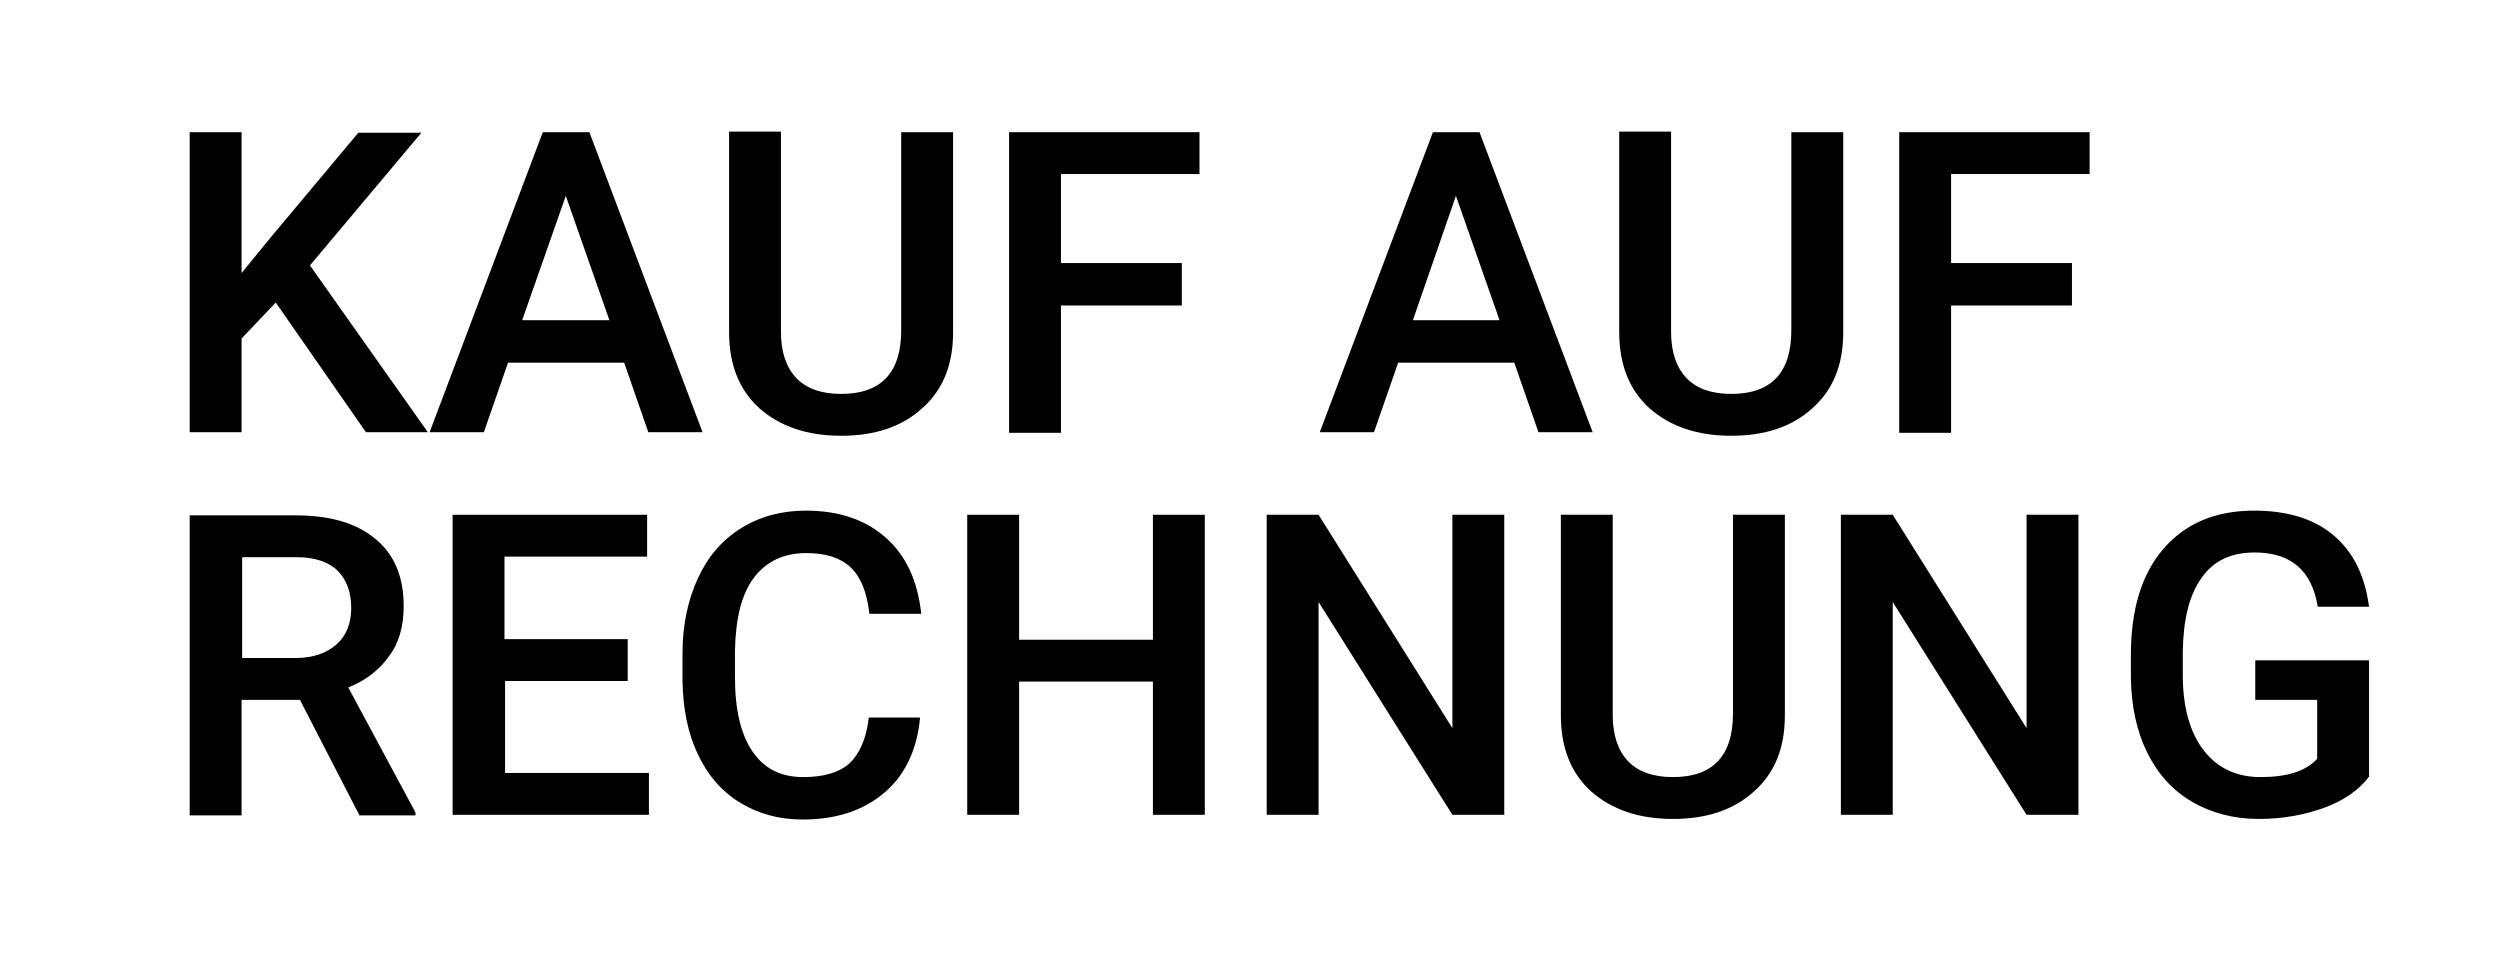
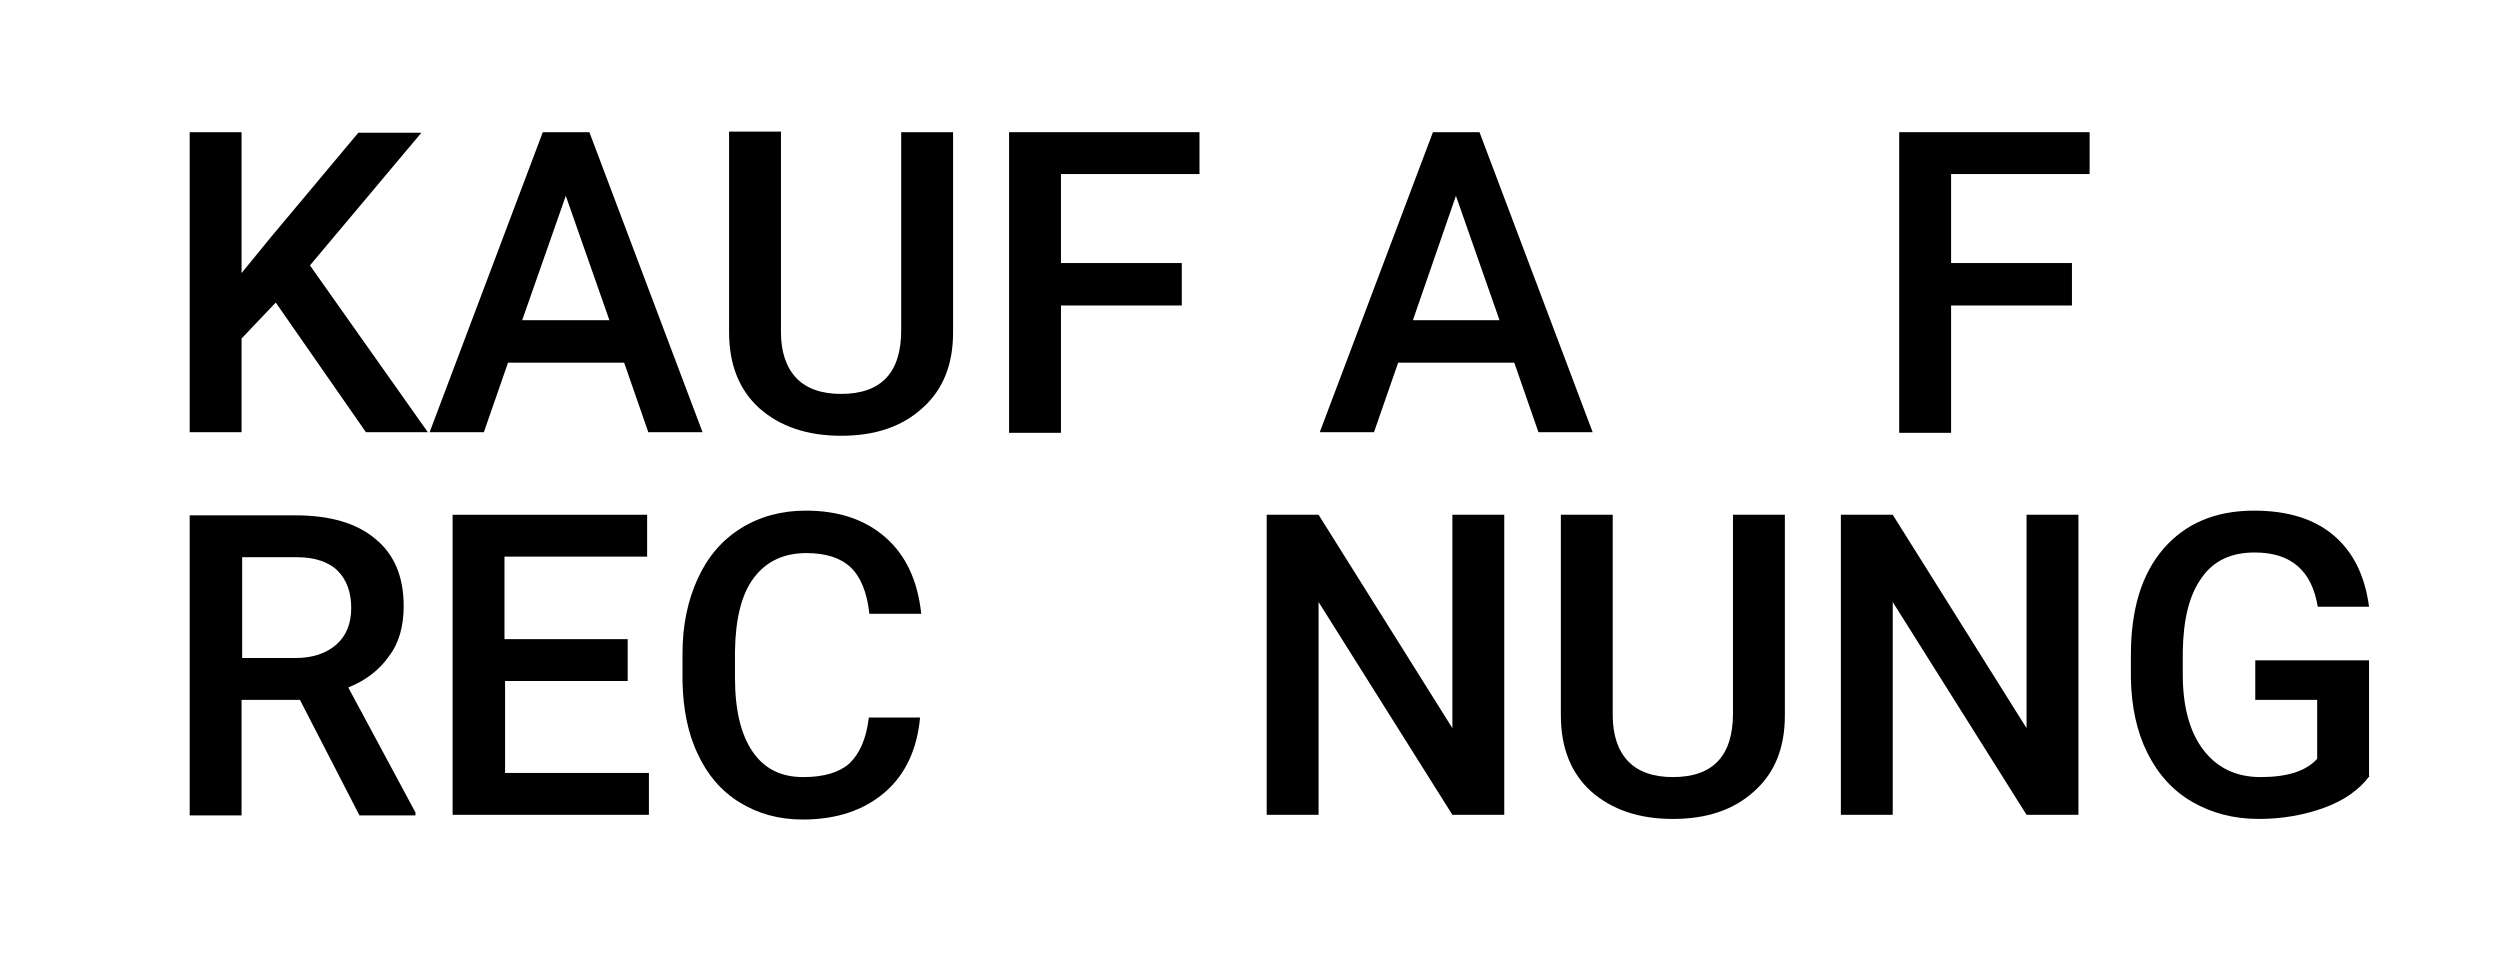
<svg xmlns="http://www.w3.org/2000/svg" viewBox="57.811 0 424.095 164.166">
  <g transform="matrix(1, 0, 0, 1, -51.81, -23.177)">
    <path d="M156.4,74.5l-5.8,6.1v15.9h-8.8V45.6h8.8v23.9l4.9-6l14.9-17.8h10.7l-18.9,22.5l20,28.3h-10.5L156.4,74.5z" />
    <path d="M215.5,84.7h-19.7l-4.1,11.8h-9.2l19.2-50.9h7.9l19.2,50.9h-9.2L215.5,84.7z M198.2,77.5H213l-7.4-21.1L198.2,77.5z" />
    <path d="M271.3,45.6v34c0,5.4-1.7,9.7-5.2,12.8c-3.5,3.2-8.1,4.7-13.8,4.7c-5.8,0-10.4-1.6-13.9-4.7c-3.4-3.1-5.1-7.4-5.1-12.9v-34 h8.8v34c0,3.4,0.9,6,2.6,7.8c1.7,1.8,4.3,2.7,7.6,2.7c6.8,0,10.2-3.6,10.2-10.8V45.6H271.3z" />
    <path d="M310.1,75h-20.5v21.6h-8.8V45.6h32.3v7.1h-23.5v15.1h20.5V75z" />
    <path d="M366.5,84.7h-19.7l-4.1,11.8h-9.2l19.2-50.9h7.9l19.2,50.9h-9.2L366.5,84.7z M349.3,77.5H364l-7.4-21.1L349.3,77.5z" />
-     <path d="M422.3,45.6v34c0,5.4-1.7,9.7-5.2,12.8c-3.5,3.2-8.1,4.7-13.8,4.7c-5.8,0-10.4-1.6-13.9-4.7c-3.4-3.1-5.1-7.4-5.1-12.9v-34 h8.8v34c0,3.4,0.9,6,2.6,7.8c1.7,1.8,4.3,2.7,7.6,2.7c6.8,0,10.2-3.6,10.2-10.8V45.6H422.3z" />
    <path d="M461.1,75h-20.5v21.6h-8.8V45.6h32.3v7.1h-23.5v15.1h20.5V75z" />
    <path d="M160.5,141.9h-9.9v19.6h-8.8v-50.9h17.9c5.9,0,10.4,1.3,13.6,4c3.2,2.6,4.8,6.4,4.8,11.4c0,3.4-0.8,6.3-2.5,8.5 c-1.6,2.3-3.9,4.1-6.9,5.3l11.4,21.2v0.5h-9.5L160.5,141.9z M150.6,134.8h9.1c3,0,5.3-0.8,7-2.3c1.7-1.5,2.5-3.6,2.5-6.2 c0-2.7-0.8-4.8-2.3-6.3c-1.5-1.5-3.9-2.3-6.9-2.3h-9.3V134.8z" />
    <path d="M216.2,138.7h-20.9v15.6h24.4v7.1h-33.3v-50.9h33v7.1h-24.2v14h20.9V138.7z" />
    <path d="M 265.7 144.9 C 265.2 150.3 263.2 154.6 259.7 157.6 C 256.2 160.6 251.6 162.2 245.8 162.2 C 241.7 162.2 238.2 161.2 235.1 159.3 C 232 157.4 229.6 154.6 228 151.1 C 226.3 147.6 225.5 143.4 225.4 138.8 L 225.4 134 C 225.4 129.2 226.3 125 228 121.3 C 229.7 117.6 232.1 114.8 235.3 112.8 C 238.5 110.8 242.2 109.8 246.3 109.8 C 251.9 109.8 256.4 111.3 259.9 114.4 C 263.3 117.4 265.3 121.7 265.9 127.3 L 257.1 127.3 C 256.7 123.6 255.6 121 253.9 119.4 C 252.2 117.8 249.7 117 246.4 117 C 242.6 117 239.6 118.4 237.5 121.2 C 235.4 124 234.4 128.1 234.3 133.6 L 234.3 138.1 C 234.3 143.6 235.3 147.8 237.3 150.7 C 239.3 153.6 242.1 155 245.9 155 C 249.4 155 252 154.2 253.7 152.7 C 255.4 151.1 256.6 148.5 257 144.9 L 265.7 144.9 Z" />
-     <path d="M314,161.4h-8.8v-22.6h-22.7v22.6h-8.8v-50.9h8.8v21.2h22.7v-21.2h8.8V161.4z" />
    <path d="M364.8,161.4h-8.8l-22.7-36.1v36.1h-8.8v-50.9h8.8l22.7,36.2v-36.2h8.8V161.4z" />
    <path d="M412.4,110.6v34c0,5.4-1.7,9.7-5.2,12.8c-3.5,3.2-8.1,4.7-13.8,4.7c-5.8,0-10.4-1.6-13.9-4.7c-3.4-3.1-5.1-7.4-5.1-12.9 v-34h8.8v34c0,3.4,0.9,6,2.6,7.8c1.7,1.8,4.3,2.7,7.6,2.7c6.8,0,10.2-3.6,10.2-10.8v-33.7H412.4z" />
    <path d="M462.2,161.4h-8.8l-22.7-36.1v36.1h-8.8v-50.9h8.8l22.7,36.2v-36.2h8.8V161.4z" />
    <path d="M511.6,154.8c-1.8,2.4-4.4,4.2-7.7,5.4c-3.3,1.2-7,1.9-11.1,1.9c-4.3,0-8-1-11.3-2.9c-3.3-1.9-5.8-4.7-7.6-8.3 c-1.8-3.6-2.7-7.8-2.8-12.6v-4c0-7.7,1.8-13.7,5.5-18c3.7-4.3,8.8-6.5,15.4-6.5c5.7,0,10.2,1.4,13.5,4.2c3.3,2.8,5.3,6.8,6,12.1 h-8.7c-1-6.1-4.5-9.2-10.7-9.2c-4,0-7,1.4-9,4.3c-2.1,2.9-3.1,7-3.2,12.5v3.9c0,5.5,1.2,9.8,3.5,12.8c2.3,3,5.5,4.6,9.7,4.6 c4.5,0,7.7-1,9.6-3.1v-10h-10.5v-6.7h19.3V154.8z" />
  </g>
  <g transform="matrix(1, 0, 0, 1, -51.81, -23.177)" />
</svg>